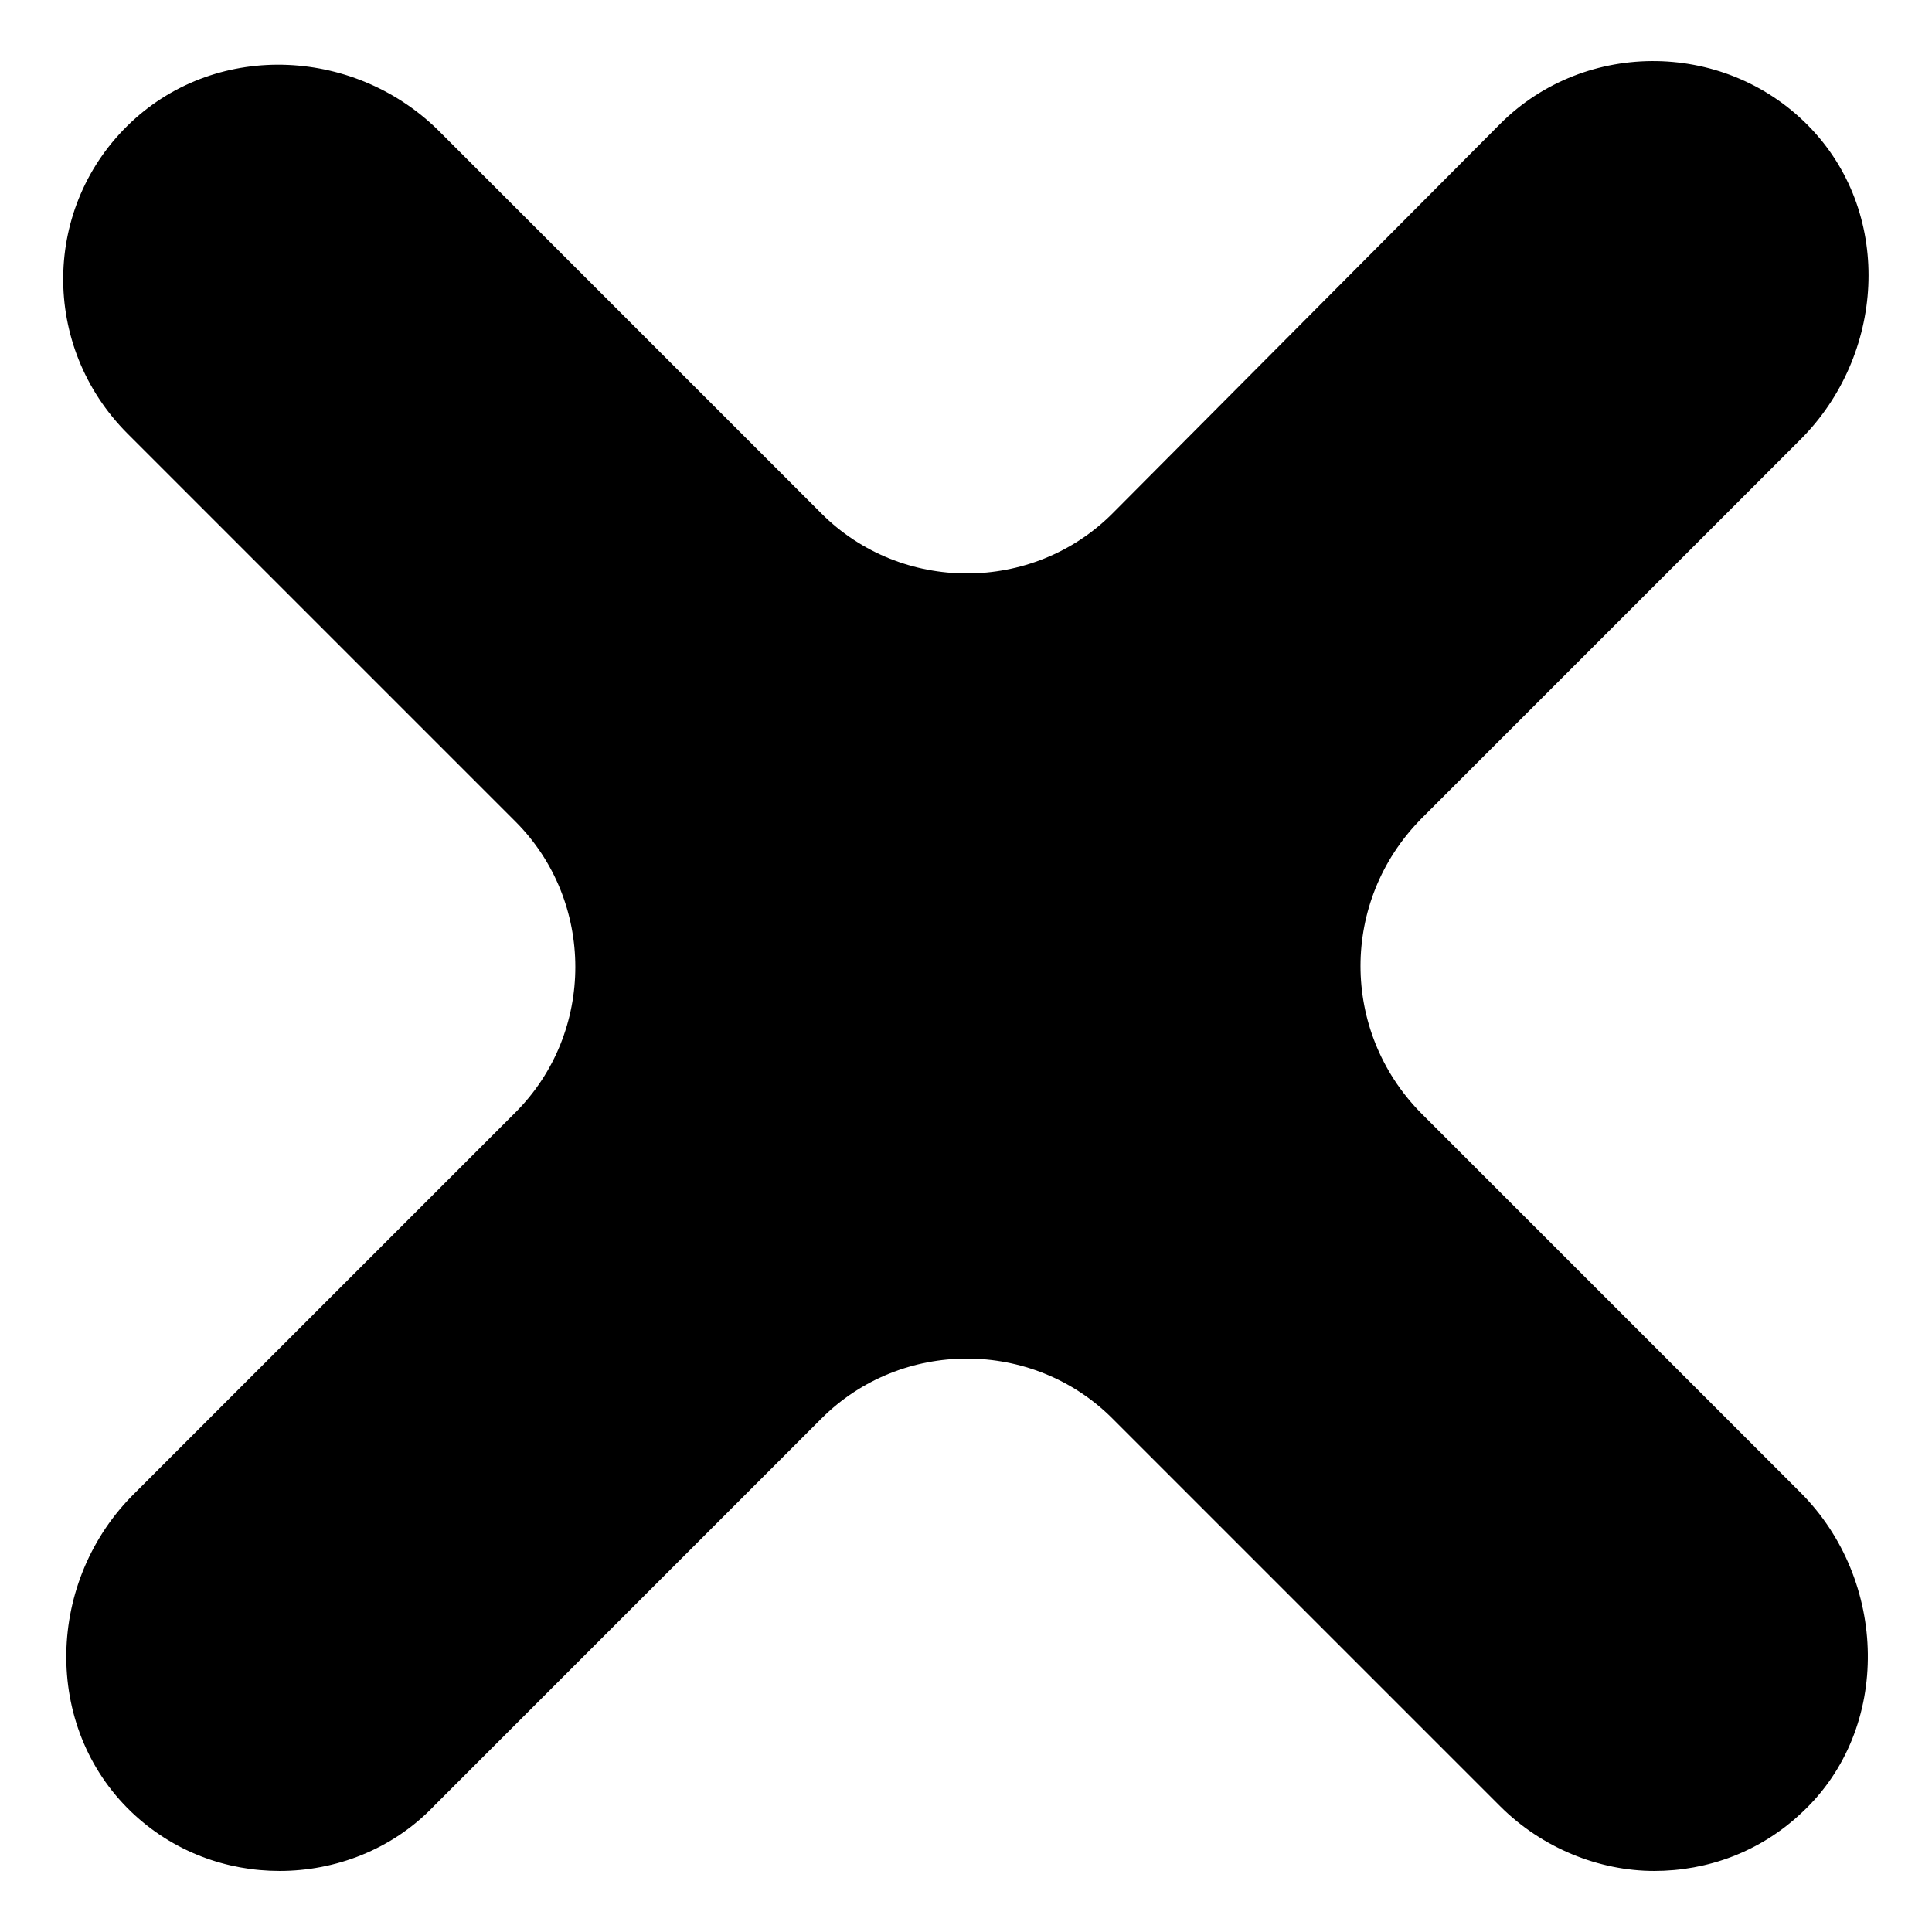
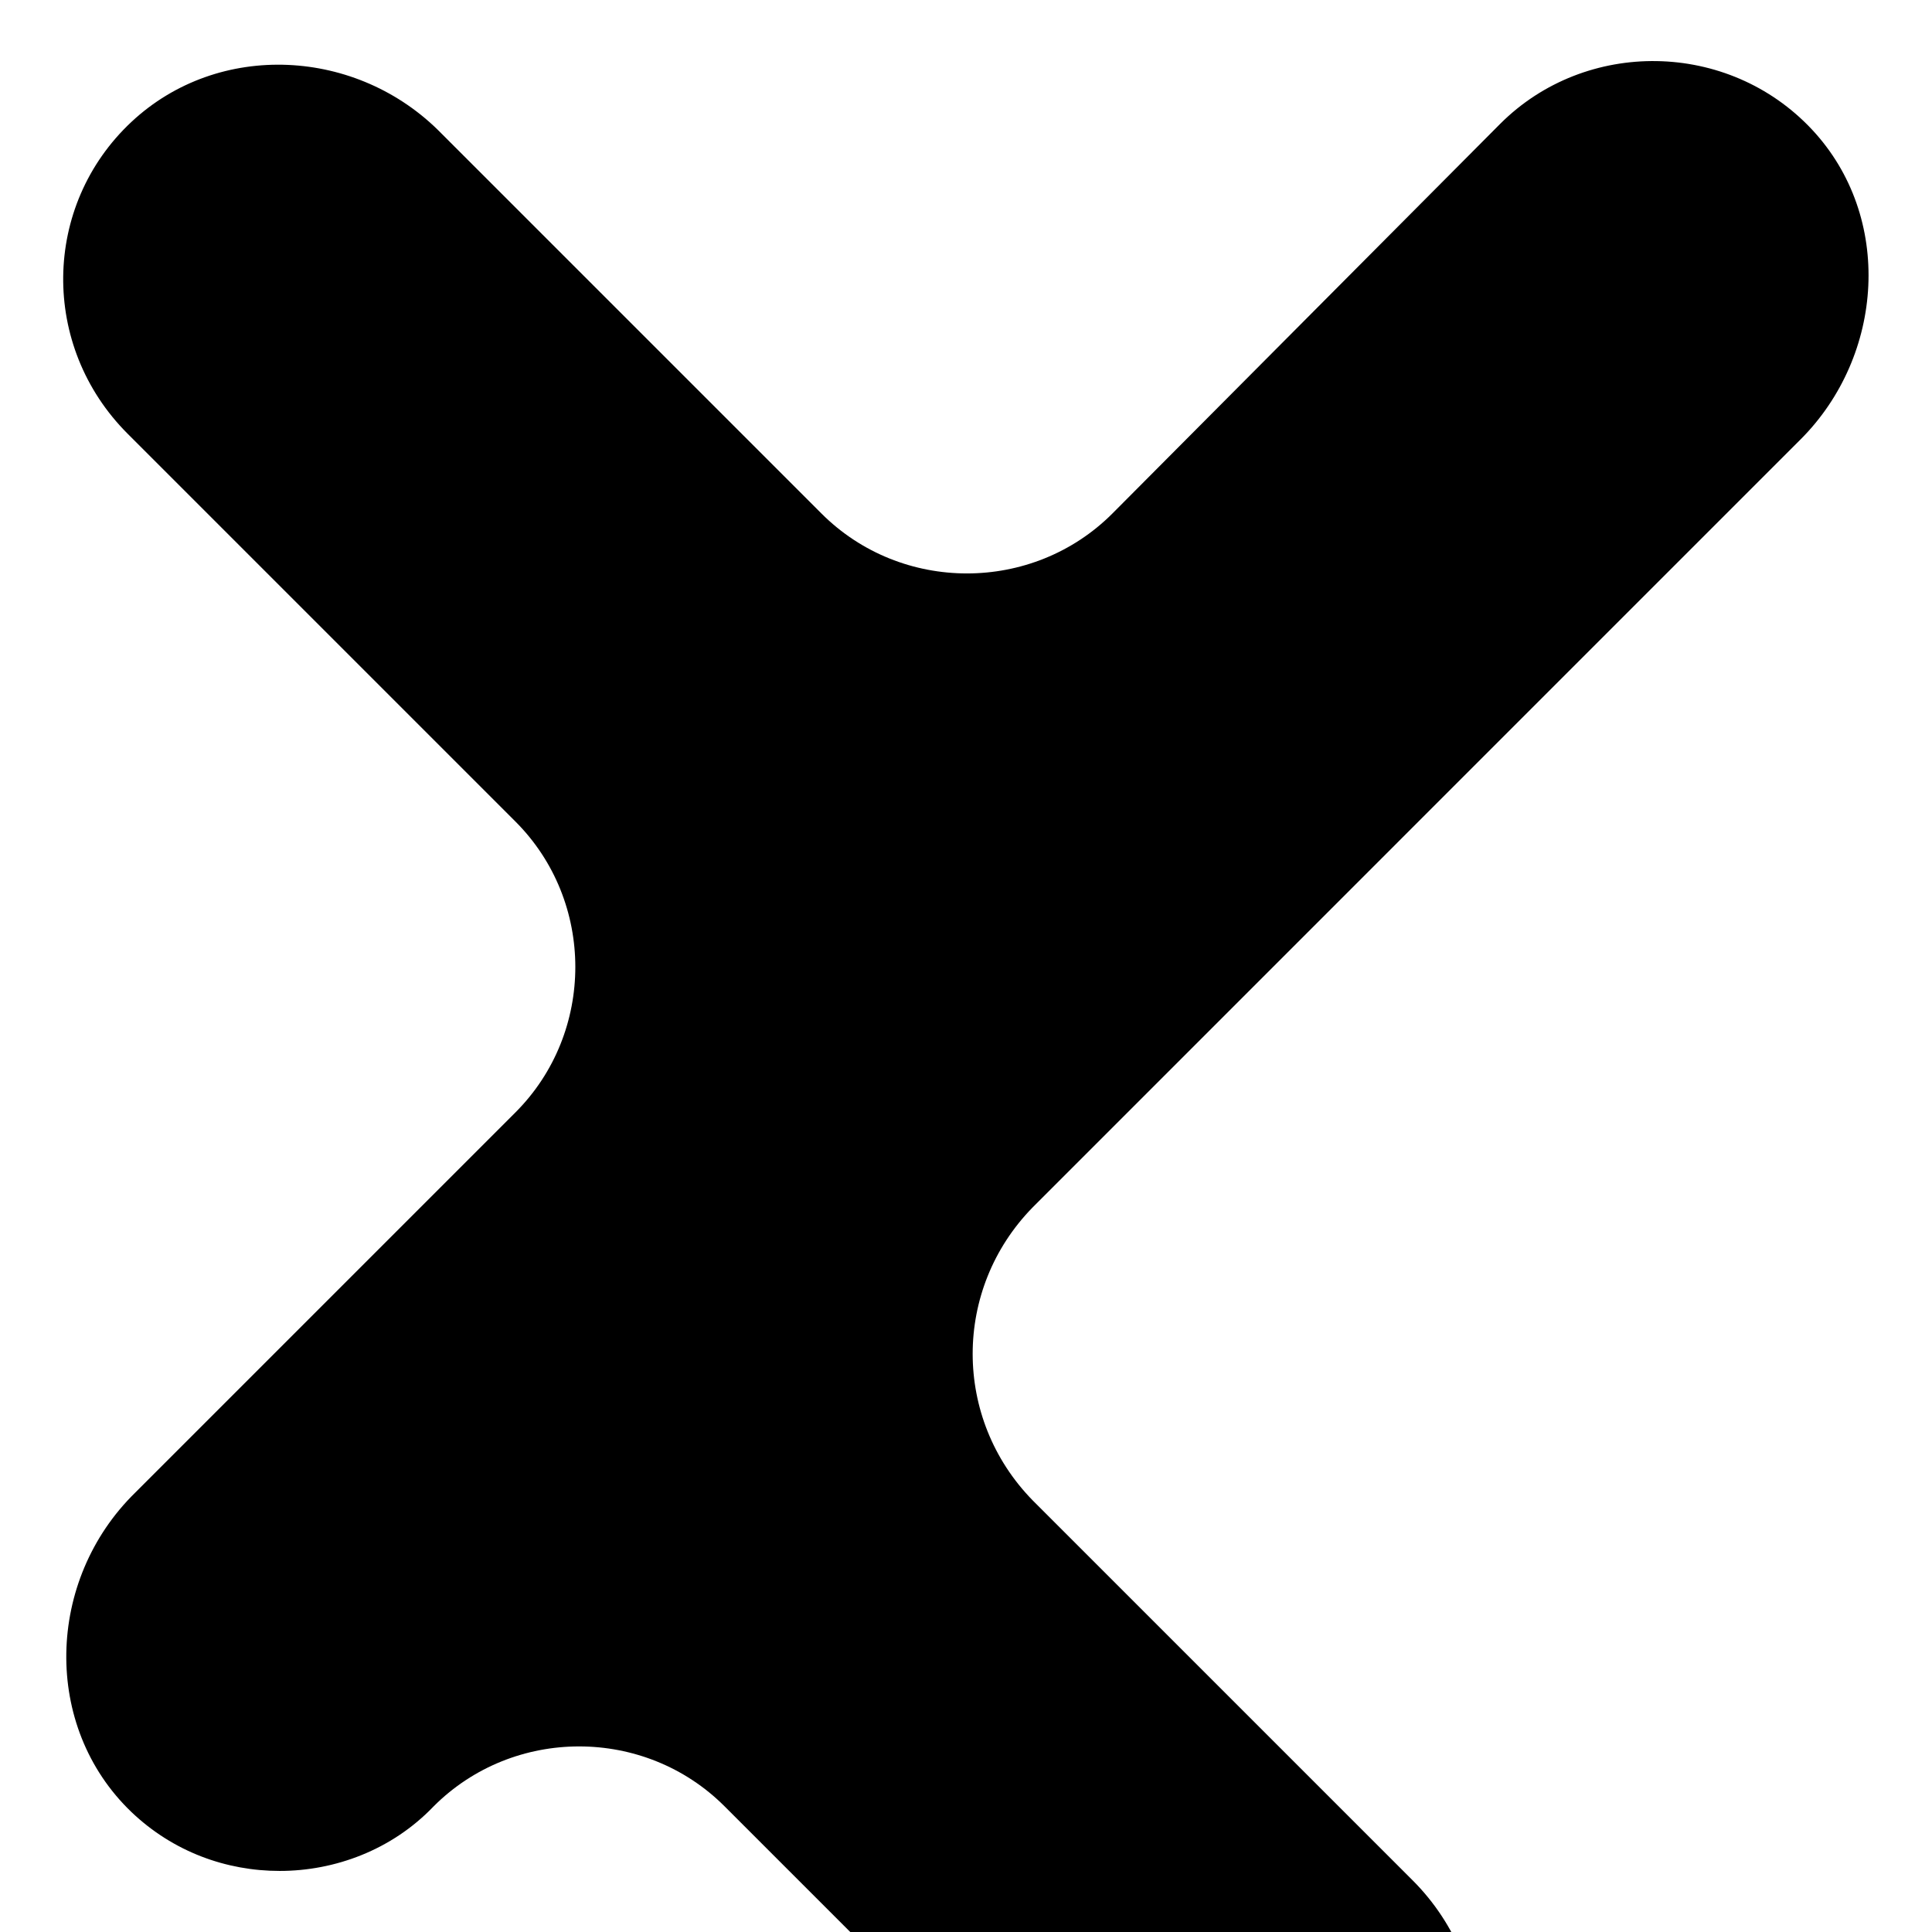
<svg xmlns="http://www.w3.org/2000/svg" fill="#000000" width="800px" height="800px" version="1.1" viewBox="144 144 512 512">
-   <path d="m520.41 361.21 100.76-100.76c22.168-22.168 24.688-58.945 3.023-82.121-22.168-23.68-59.953-24.184-82.625-1.512l-102.78 103.28c-21.16 21.16-55.922 21.16-77.082 0l-100.76-100.76c-22.168-22.672-58.949-24.688-82.125-3.023-23.676 22.168-24.18 59.449-1.004 82.625l102.78 102.78c21.16 21.16 21.16 55.922 0 77.082l-100.76 100.76c-23.68 23.176-24.688 61.969-1.012 84.641 11.082 10.578 25.191 15.617 39.297 15.617 14.609 0 29.727-5.543 40.809-17.129l102.78-102.78c21.16-21.16 55.922-21.16 77.082 0l102.78 102.78c11.082 11.082 26.199 17.129 40.809 17.129 14.105 0 28.215-5.039 39.297-15.617 23.68-22.168 22.672-61.465-0.504-84.641l-100.76-100.76c-21.156-21.664-21.156-55.926 0.004-77.586z" />
+   <path d="m520.41 361.21 100.76-100.76c22.168-22.168 24.688-58.945 3.023-82.121-22.168-23.68-59.953-24.184-82.625-1.512l-102.78 103.28c-21.16 21.16-55.922 21.16-77.082 0l-100.76-100.76c-22.168-22.672-58.949-24.688-82.125-3.023-23.676 22.168-24.18 59.449-1.004 82.625l102.78 102.78c21.16 21.16 21.16 55.922 0 77.082l-100.76 100.76c-23.68 23.176-24.688 61.969-1.012 84.641 11.082 10.578 25.191 15.617 39.297 15.617 14.609 0 29.727-5.543 40.809-17.129c21.16-21.16 55.922-21.16 77.082 0l102.78 102.78c11.082 11.082 26.199 17.129 40.809 17.129 14.105 0 28.215-5.039 39.297-15.617 23.68-22.168 22.672-61.465-0.504-84.641l-100.76-100.76c-21.156-21.664-21.156-55.926 0.004-77.586z" />
</svg>